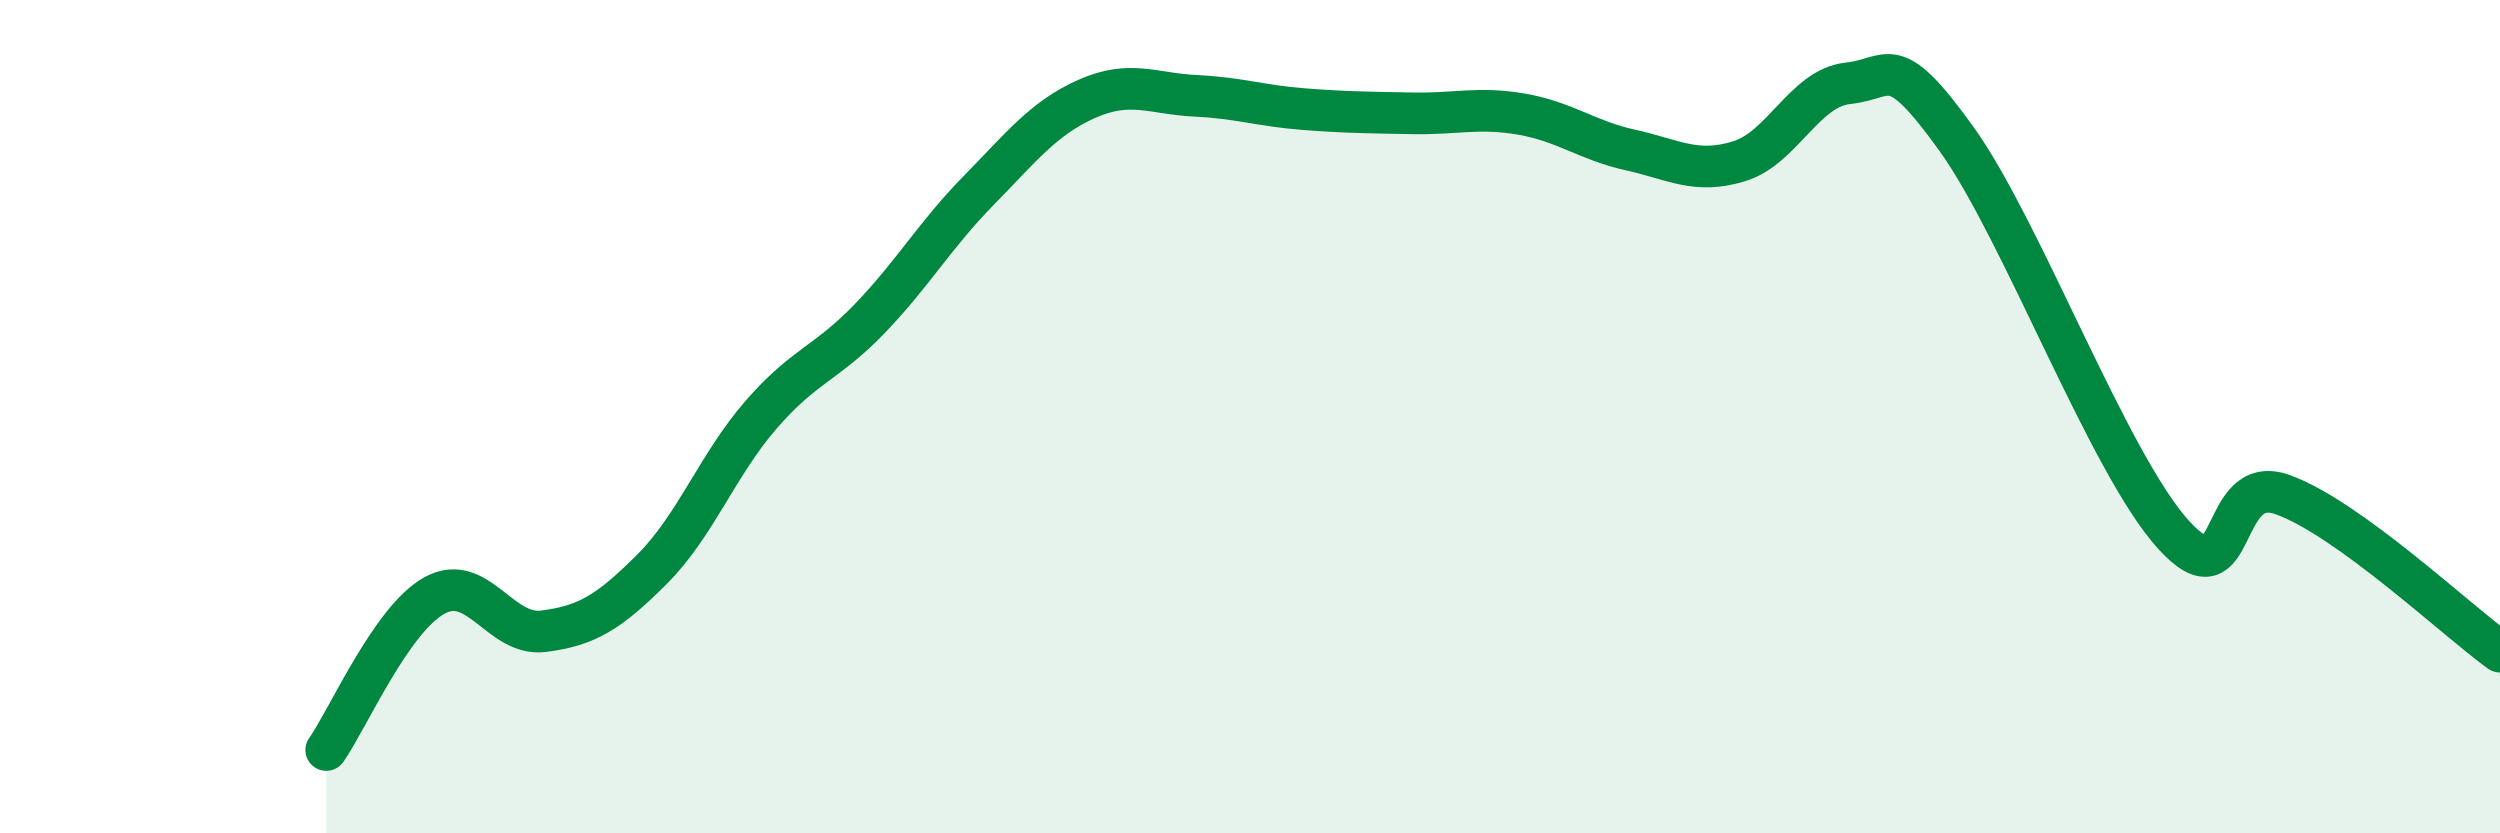
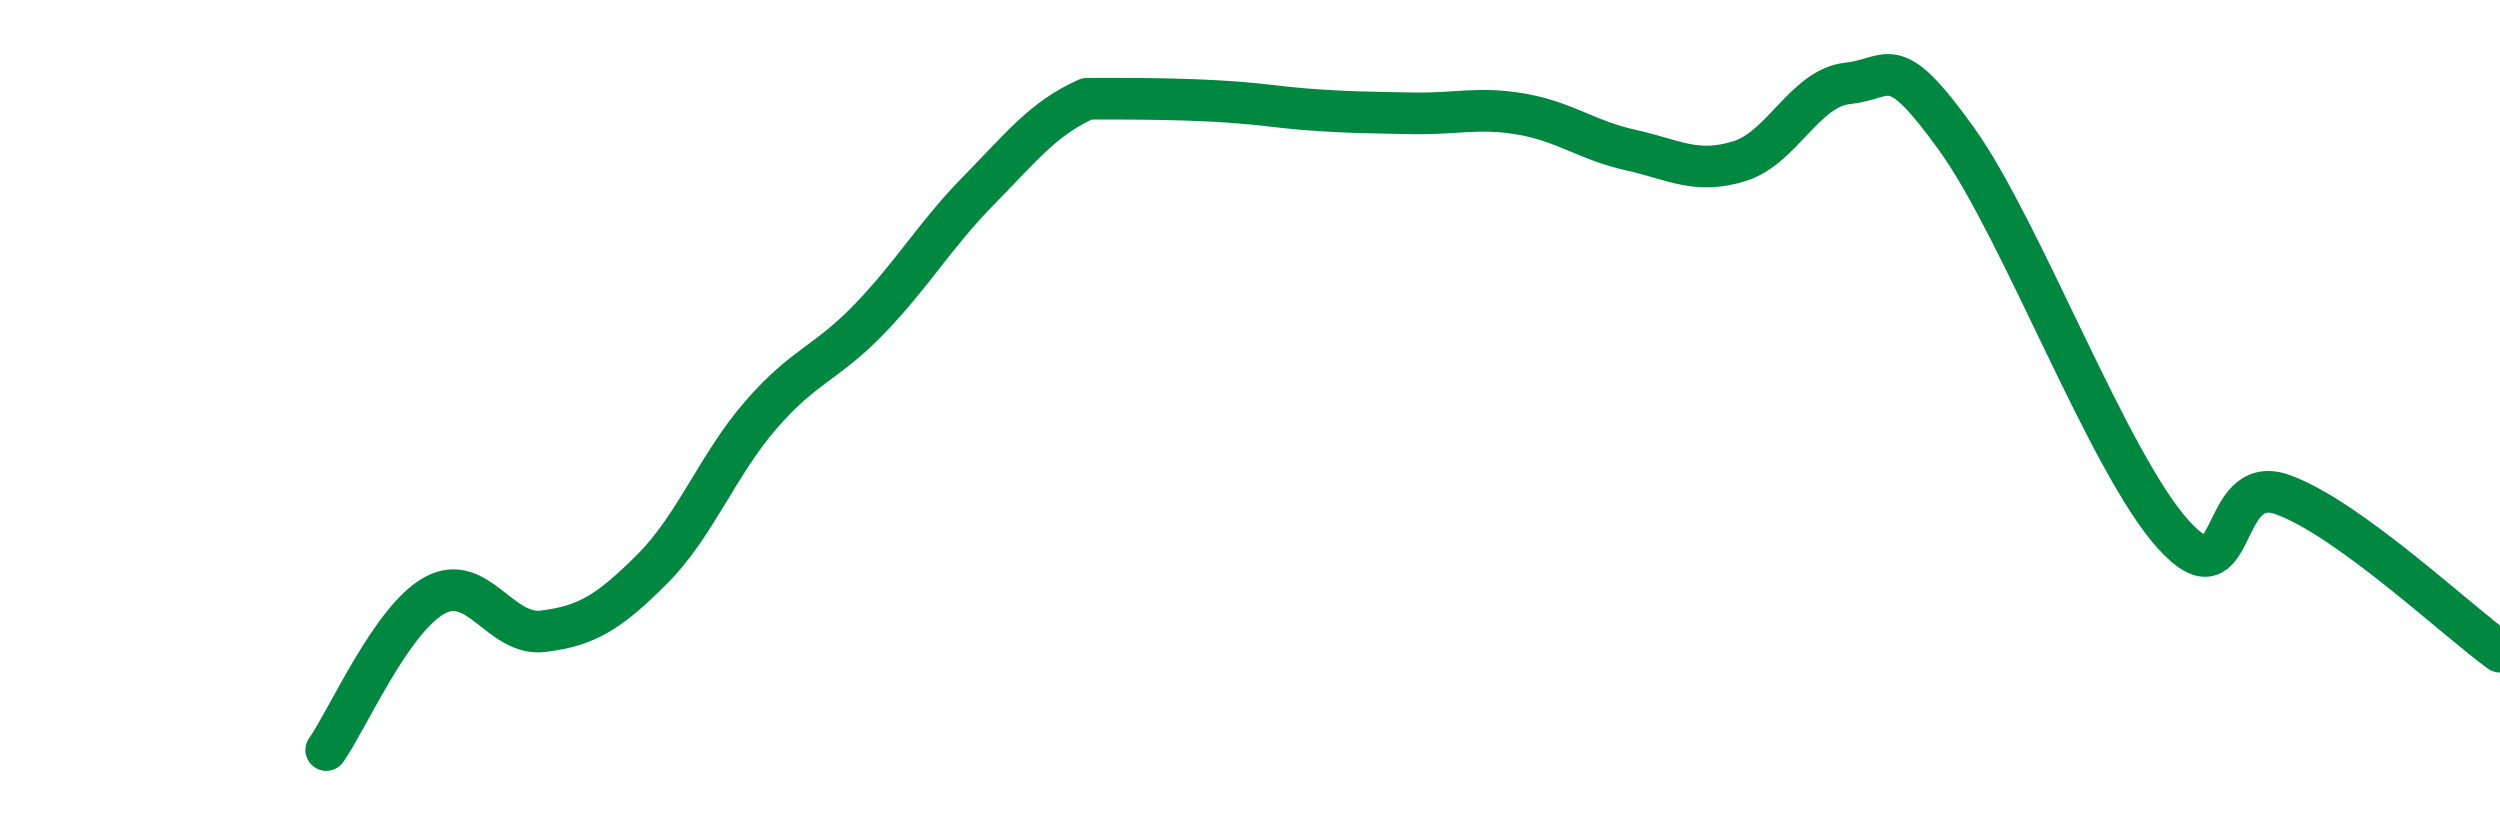
<svg xmlns="http://www.w3.org/2000/svg" width="60" height="20" viewBox="0 0 60 20">
-   <path d="M 7.83,18 C 8.35,17.26 9.39,14.86 10.43,14.29 C 11.47,13.72 12,15.28 13.04,15.15 C 14.08,15.02 14.61,14.7 15.65,13.66 C 16.69,12.62 17.22,11.16 18.26,9.96 C 19.3,8.76 19.83,8.73 20.87,7.65 C 21.91,6.57 22.44,5.64 23.48,4.58 C 24.52,3.52 25.05,2.83 26.09,2.37 C 27.13,1.91 27.66,2.25 28.7,2.3 C 29.74,2.35 30.26,2.54 31.3,2.62 C 32.34,2.7 32.87,2.7 33.91,2.72 C 34.95,2.74 35.48,2.56 36.52,2.74 C 37.56,2.92 38.09,3.37 39.13,3.6 C 40.17,3.83 40.7,4.19 41.74,3.87 C 42.78,3.55 43.31,2.11 44.35,2 C 45.39,1.89 45.4,1.17 46.96,3.34 C 48.52,5.51 50.61,11.13 52.17,12.84 C 53.73,14.55 53.21,11.31 54.78,11.87 C 56.35,12.43 58.96,14.89 60,15.64L60 20L7.83 20Z" fill="#008740" opacity="0.1" stroke-linecap="round" stroke-linejoin="round" />
-   <path d="M 7.83,18 C 8.35,17.26 9.39,14.86 10.43,14.29 C 11.47,13.72 12,15.28 13.04,15.15 C 14.08,15.02 14.61,14.7 15.65,13.66 C 16.69,12.62 17.22,11.16 18.26,9.96 C 19.3,8.76 19.83,8.73 20.87,7.65 C 21.91,6.57 22.44,5.64 23.48,4.58 C 24.52,3.52 25.05,2.83 26.09,2.37 C 27.13,1.91 27.66,2.25 28.7,2.3 C 29.74,2.35 30.26,2.54 31.3,2.62 C 32.34,2.7 32.87,2.7 33.91,2.72 C 34.95,2.74 35.48,2.56 36.52,2.74 C 37.56,2.92 38.09,3.37 39.13,3.6 C 40.17,3.83 40.7,4.19 41.74,3.87 C 42.78,3.55 43.31,2.11 44.35,2 C 45.39,1.89 45.4,1.17 46.96,3.34 C 48.52,5.51 50.61,11.13 52.17,12.84 C 53.73,14.55 53.21,11.31 54.78,11.87 C 56.35,12.43 58.96,14.89 60,15.64" stroke="#008740" stroke-width="1" fill="none" stroke-linecap="round" stroke-linejoin="round" />
+   <path d="M 7.83,18 C 8.35,17.26 9.39,14.86 10.43,14.29 C 11.47,13.72 12,15.28 13.04,15.15 C 14.08,15.02 14.61,14.7 15.65,13.66 C 16.69,12.62 17.22,11.16 18.26,9.96 C 19.3,8.76 19.83,8.73 20.87,7.65 C 21.91,6.57 22.44,5.64 23.48,4.58 C 24.52,3.52 25.05,2.83 26.09,2.37 C 29.74,2.35 30.26,2.54 31.3,2.62 C 32.34,2.7 32.87,2.7 33.91,2.72 C 34.95,2.74 35.48,2.56 36.52,2.74 C 37.56,2.92 38.09,3.37 39.13,3.6 C 40.17,3.83 40.7,4.19 41.74,3.87 C 42.78,3.55 43.31,2.11 44.35,2 C 45.39,1.89 45.4,1.17 46.96,3.34 C 48.52,5.51 50.61,11.13 52.17,12.84 C 53.73,14.55 53.21,11.31 54.78,11.87 C 56.35,12.43 58.96,14.89 60,15.64" stroke="#008740" stroke-width="1" fill="none" stroke-linecap="round" stroke-linejoin="round" />
</svg>